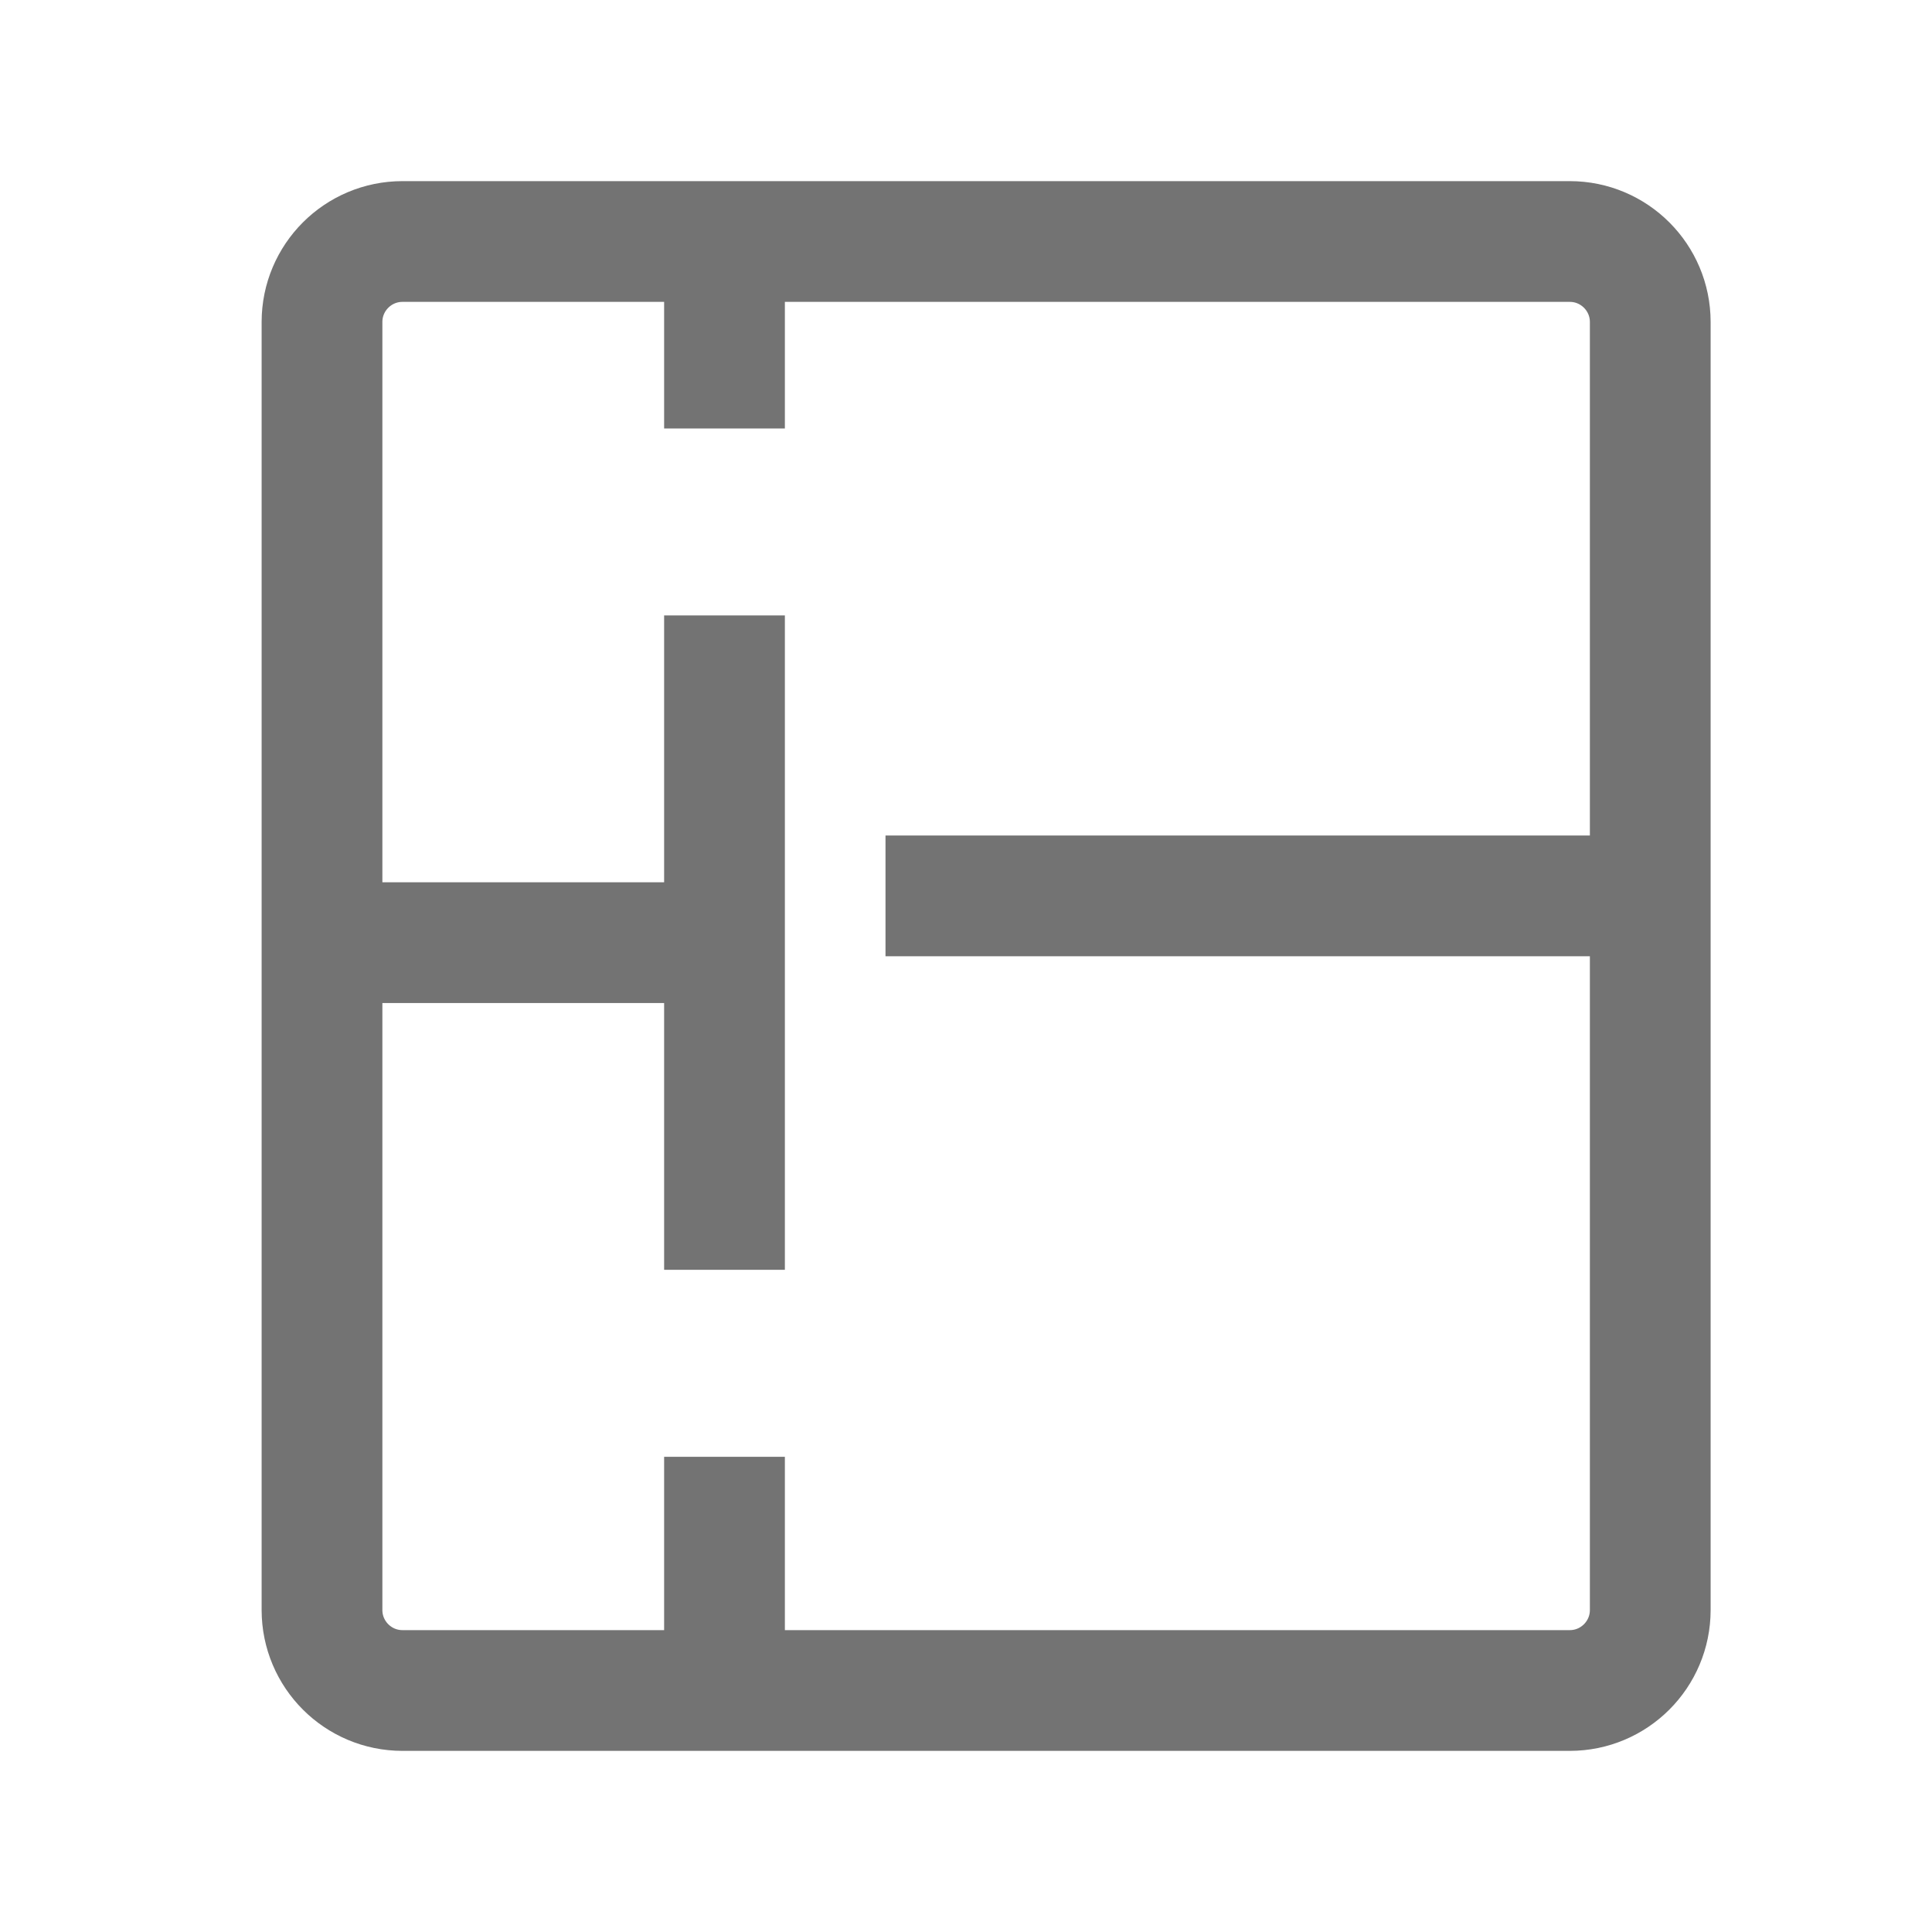
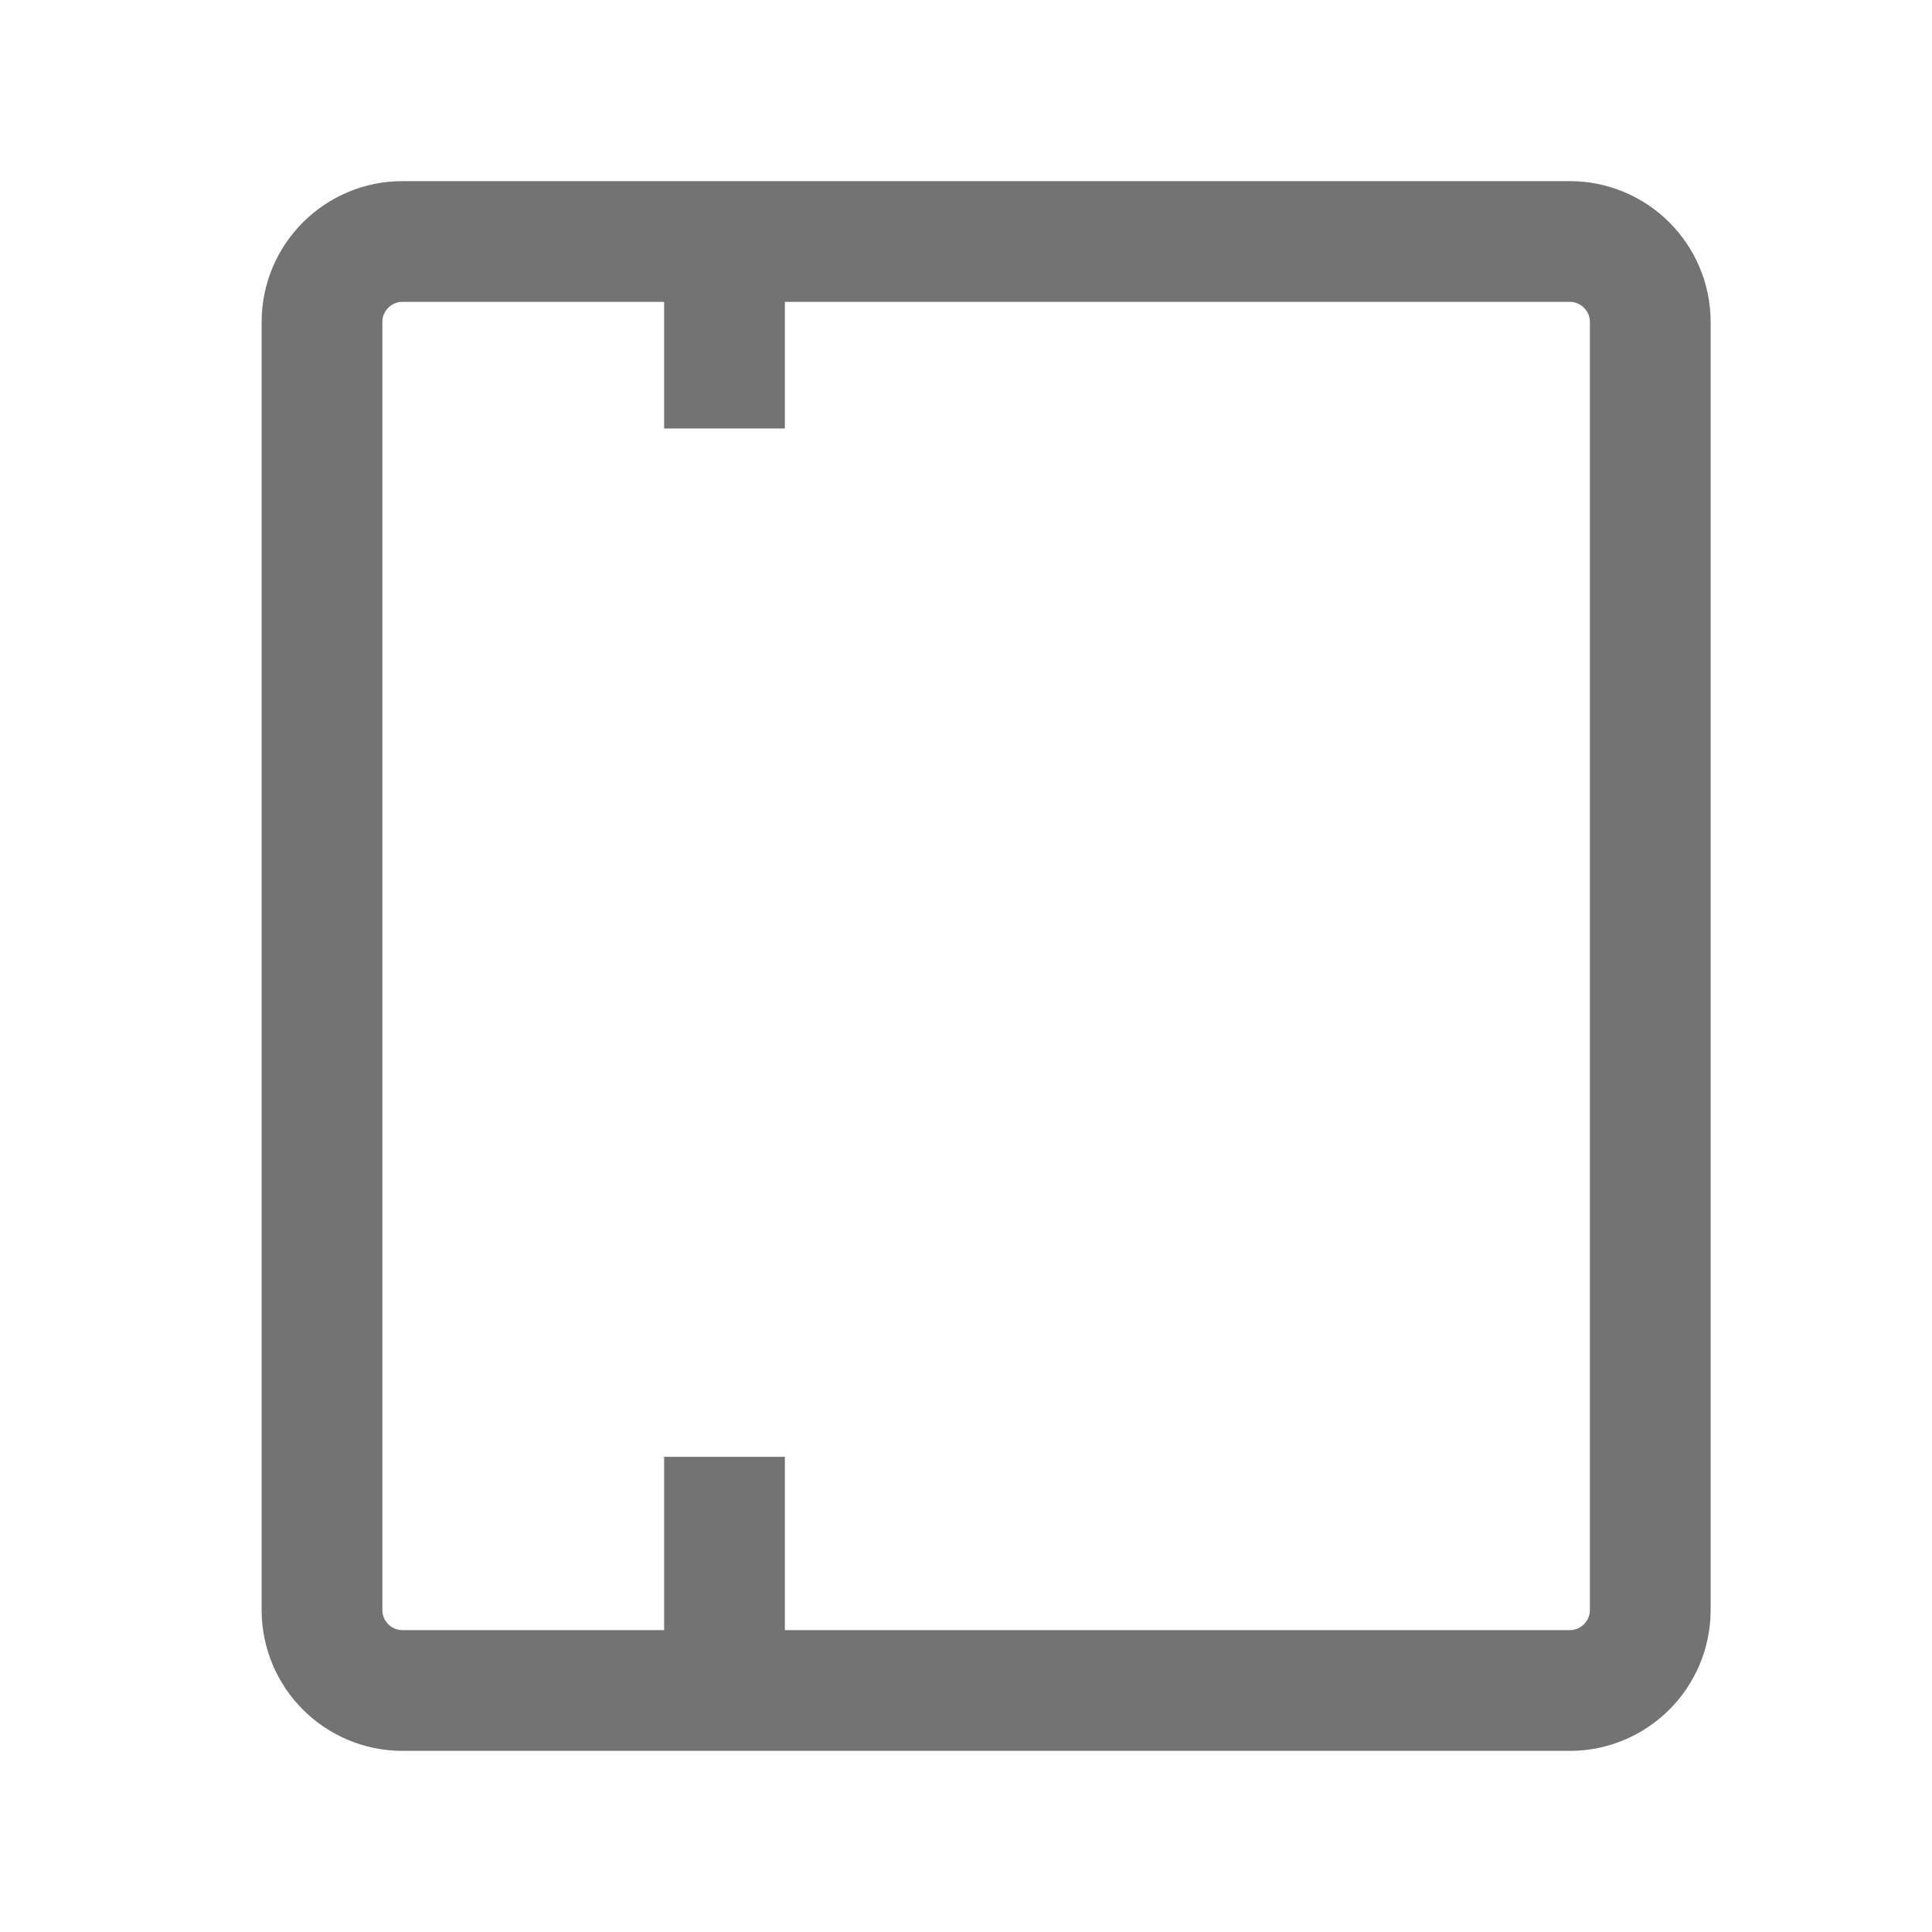
<svg xmlns="http://www.w3.org/2000/svg" width="24" height="24" viewBox="0 0 24 24" fill="none">
  <path d="M9 3H19.5C20.052 3 20.5 3.448 20.5 4V20C20.5 20.552 20.052 21 19.5 21H5C4.448 21 4 20.552 4 20V4C4 3.448 4.448 3 5 3H9ZM9 3V5.323" stroke="#737373" stroke-width="1.5" />
-   <path d="M4 11.71H9M9 11.71V7.645M9 11.71V15.774" stroke="#737373" stroke-width="1.5" />
  <path d="M9 18.097V21" stroke="#737373" stroke-width="1.5" />
-   <path d="M11 11.129L20 11.129" stroke="#737373" stroke-width="1.5" />
</svg>